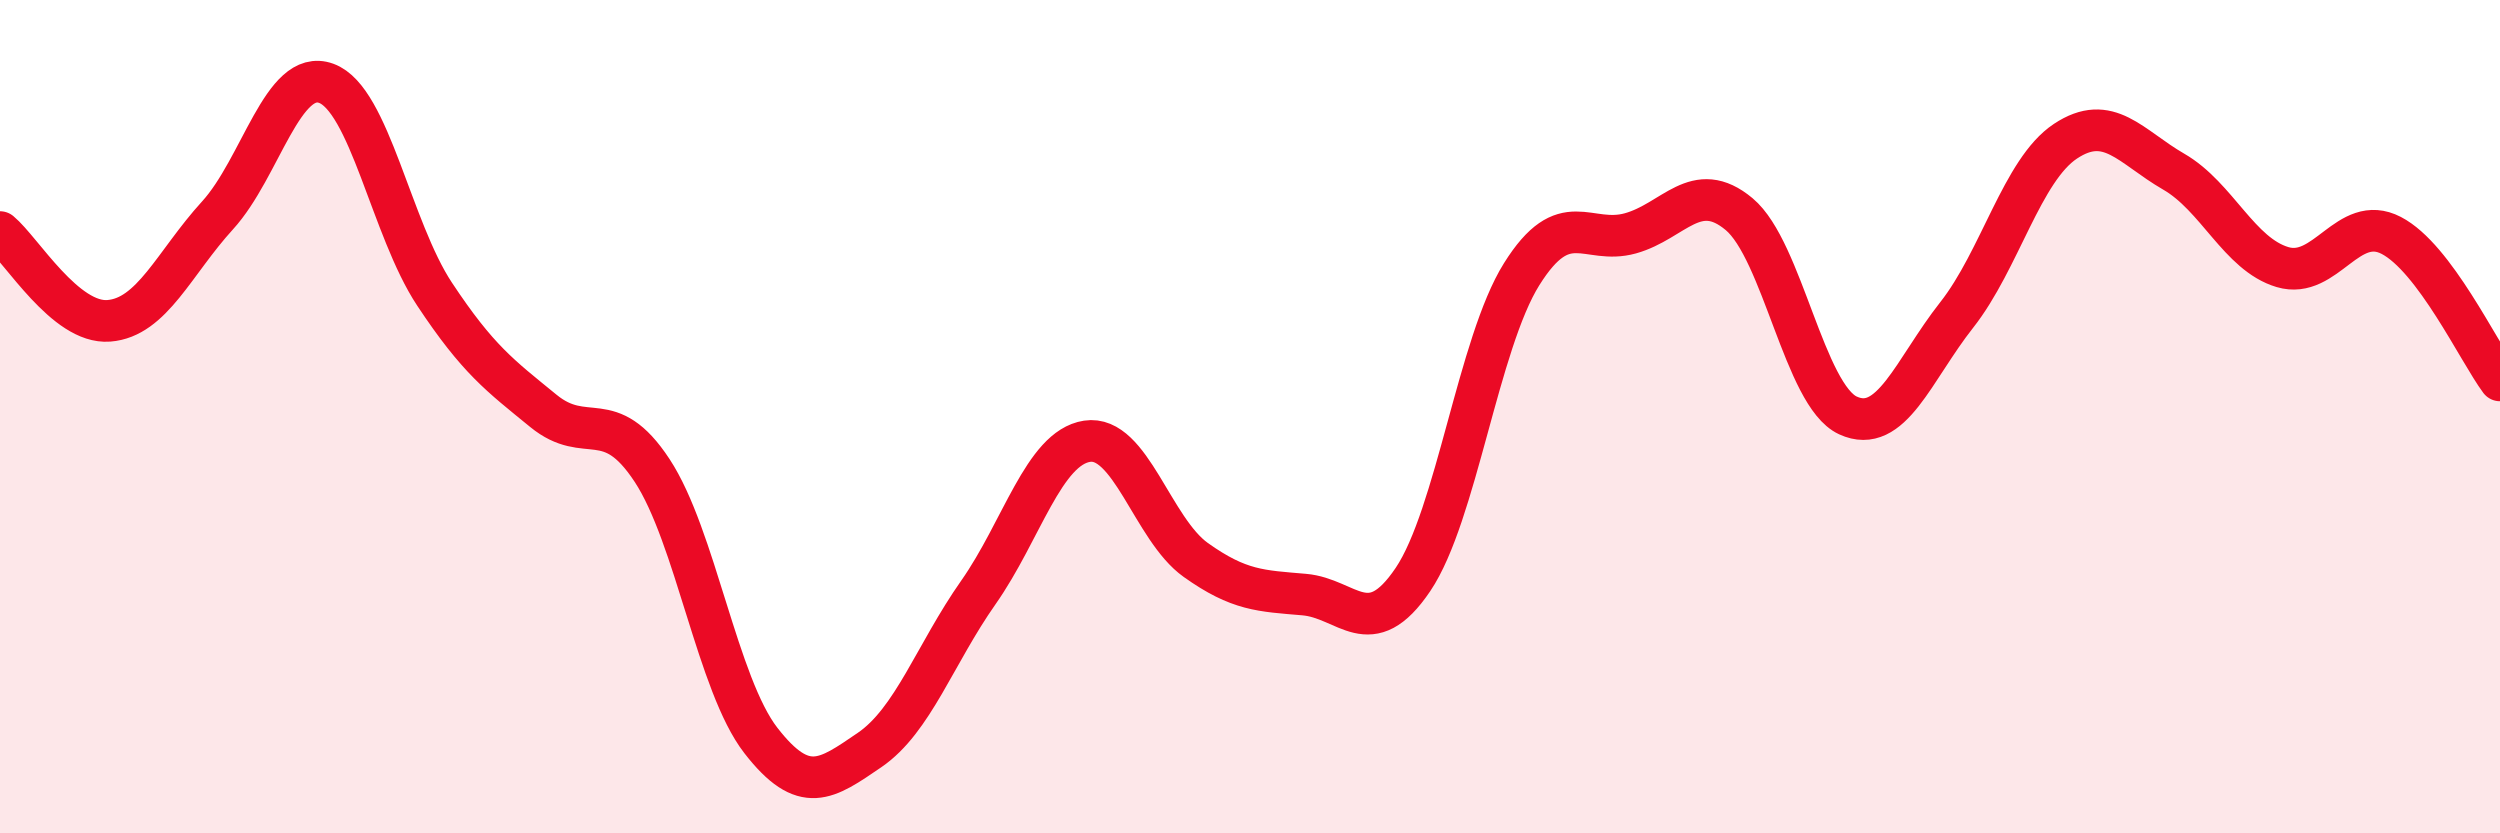
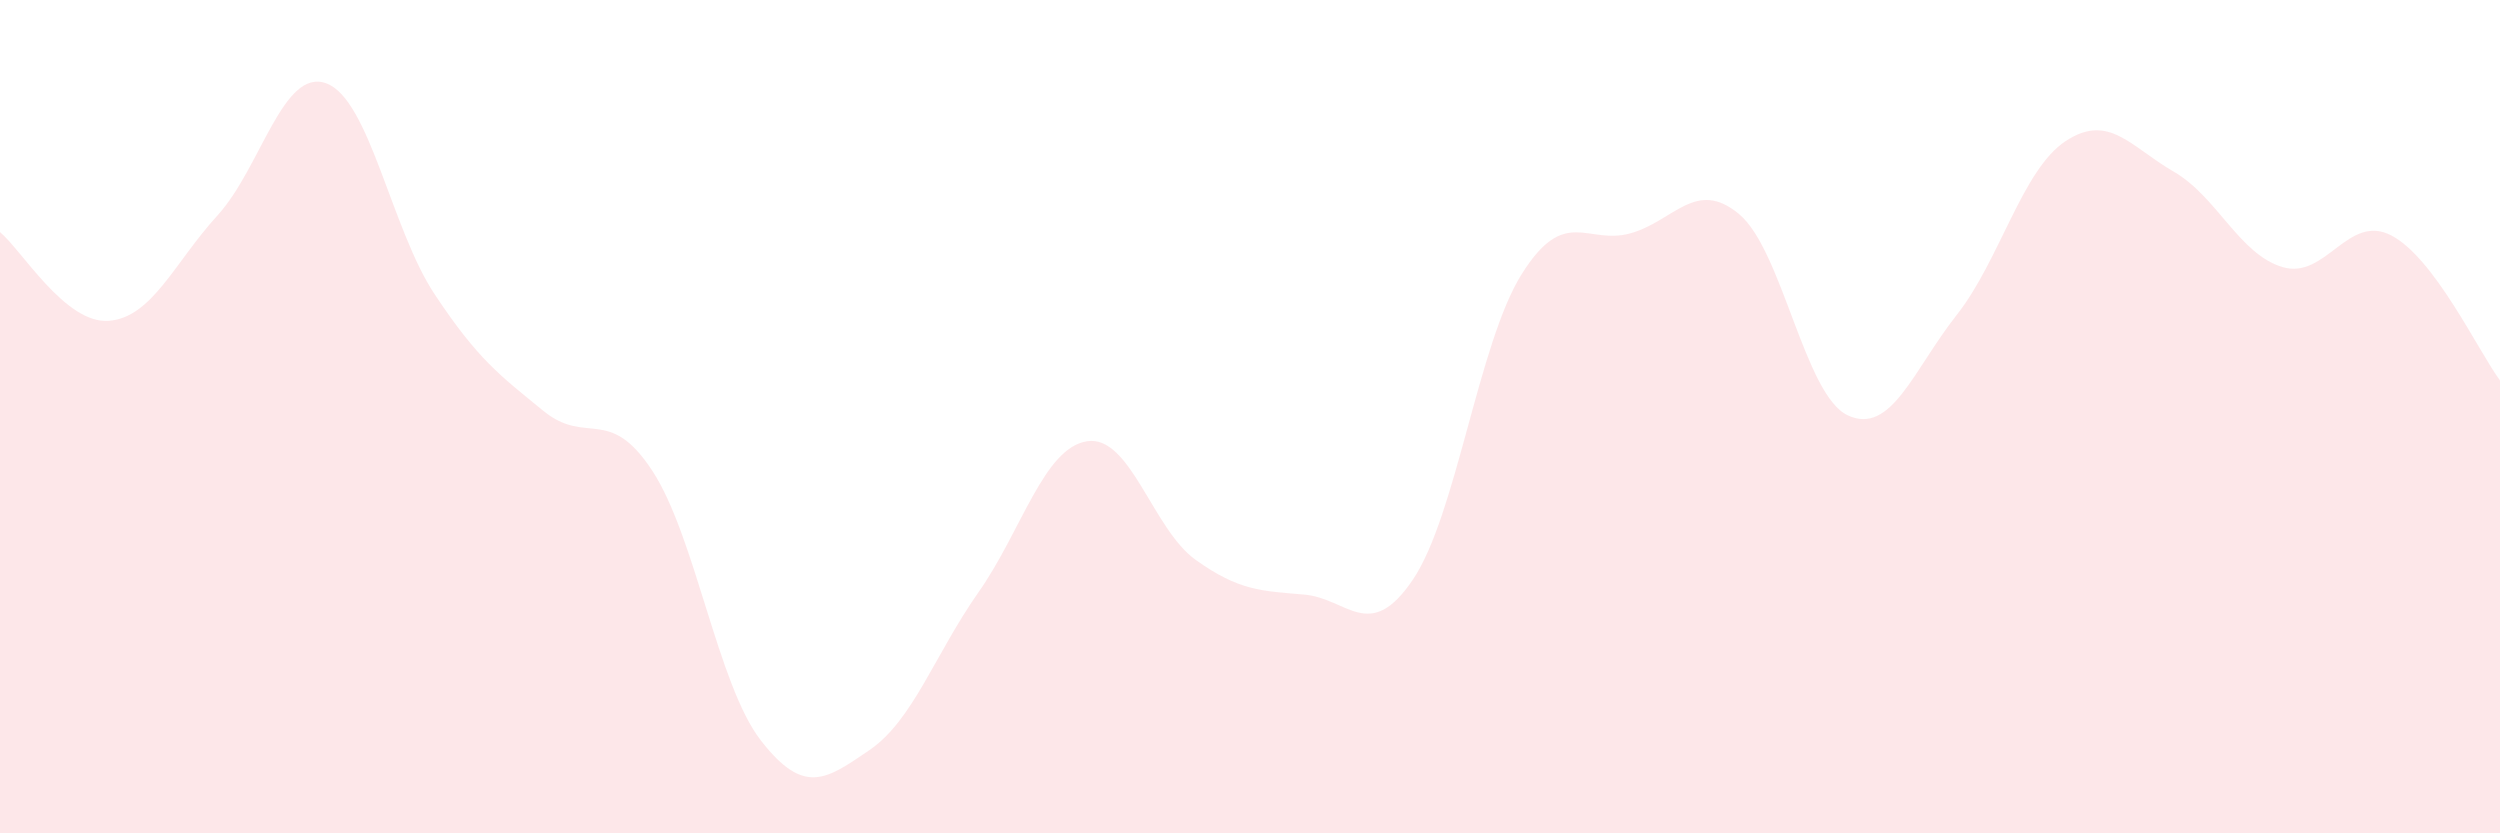
<svg xmlns="http://www.w3.org/2000/svg" width="60" height="20" viewBox="0 0 60 20">
  <path d="M 0,5.57 C 0.52,6 1.57,7.78 2.61,7.7 C 3.65,7.62 4.18,6.31 5.22,5.17 C 6.26,4.03 6.79,1.62 7.83,2 C 8.87,2.38 9.39,5.49 10.43,7.06 C 11.47,8.63 12,9.01 13.04,9.86 C 14.08,10.71 14.61,9.71 15.65,11.29 C 16.69,12.87 17.22,16.43 18.26,17.77 C 19.3,19.11 19.83,18.71 20.87,18 C 21.91,17.29 22.44,15.7 23.48,14.22 C 24.52,12.74 25.05,10.75 26.09,10.59 C 27.13,10.43 27.66,12.7 28.7,13.44 C 29.74,14.18 30.26,14.18 31.3,14.27 C 32.34,14.36 32.87,15.45 33.91,13.91 C 34.95,12.37 35.48,8.24 36.52,6.58 C 37.56,4.92 38.09,5.89 39.13,5.6 C 40.17,5.31 40.7,4.27 41.74,5.14 C 42.78,6.01 43.31,9.49 44.35,9.97 C 45.39,10.45 45.92,8.88 46.96,7.56 C 48,6.24 48.53,4.08 49.57,3.39 C 50.61,2.7 51.13,3.52 52.17,4.12 C 53.21,4.72 53.74,6.1 54.78,6.41 C 55.82,6.72 56.35,5.11 57.39,5.65 C 58.43,6.19 59.48,8.43 60,9.13L60 20L0 20Z" fill="#EB0A25" opacity="0.1" stroke-linecap="round" stroke-linejoin="round" />
-   <path d="M 0,5.57 C 0.52,6 1.57,7.78 2.61,7.7 C 3.65,7.62 4.18,6.31 5.22,5.17 C 6.26,4.03 6.79,1.62 7.83,2 C 8.87,2.38 9.39,5.49 10.43,7.06 C 11.47,8.63 12,9.01 13.04,9.86 C 14.08,10.71 14.61,9.71 15.65,11.29 C 16.69,12.87 17.22,16.43 18.26,17.77 C 19.3,19.11 19.83,18.71 20.87,18 C 21.91,17.29 22.44,15.7 23.48,14.22 C 24.52,12.74 25.05,10.75 26.09,10.59 C 27.13,10.43 27.66,12.7 28.7,13.44 C 29.74,14.18 30.26,14.18 31.3,14.27 C 32.34,14.36 32.87,15.45 33.91,13.91 C 34.95,12.37 35.48,8.24 36.52,6.58 C 37.56,4.92 38.09,5.89 39.13,5.6 C 40.17,5.31 40.7,4.27 41.74,5.14 C 42.78,6.01 43.31,9.49 44.35,9.97 C 45.39,10.45 45.92,8.88 46.96,7.56 C 48,6.24 48.53,4.08 49.57,3.39 C 50.61,2.7 51.13,3.52 52.17,4.12 C 53.21,4.72 53.74,6.1 54.78,6.41 C 55.82,6.72 56.35,5.11 57.39,5.65 C 58.43,6.19 59.48,8.43 60,9.13" stroke="#EB0A25" stroke-width="1" fill="none" stroke-linecap="round" stroke-linejoin="round" />
</svg>